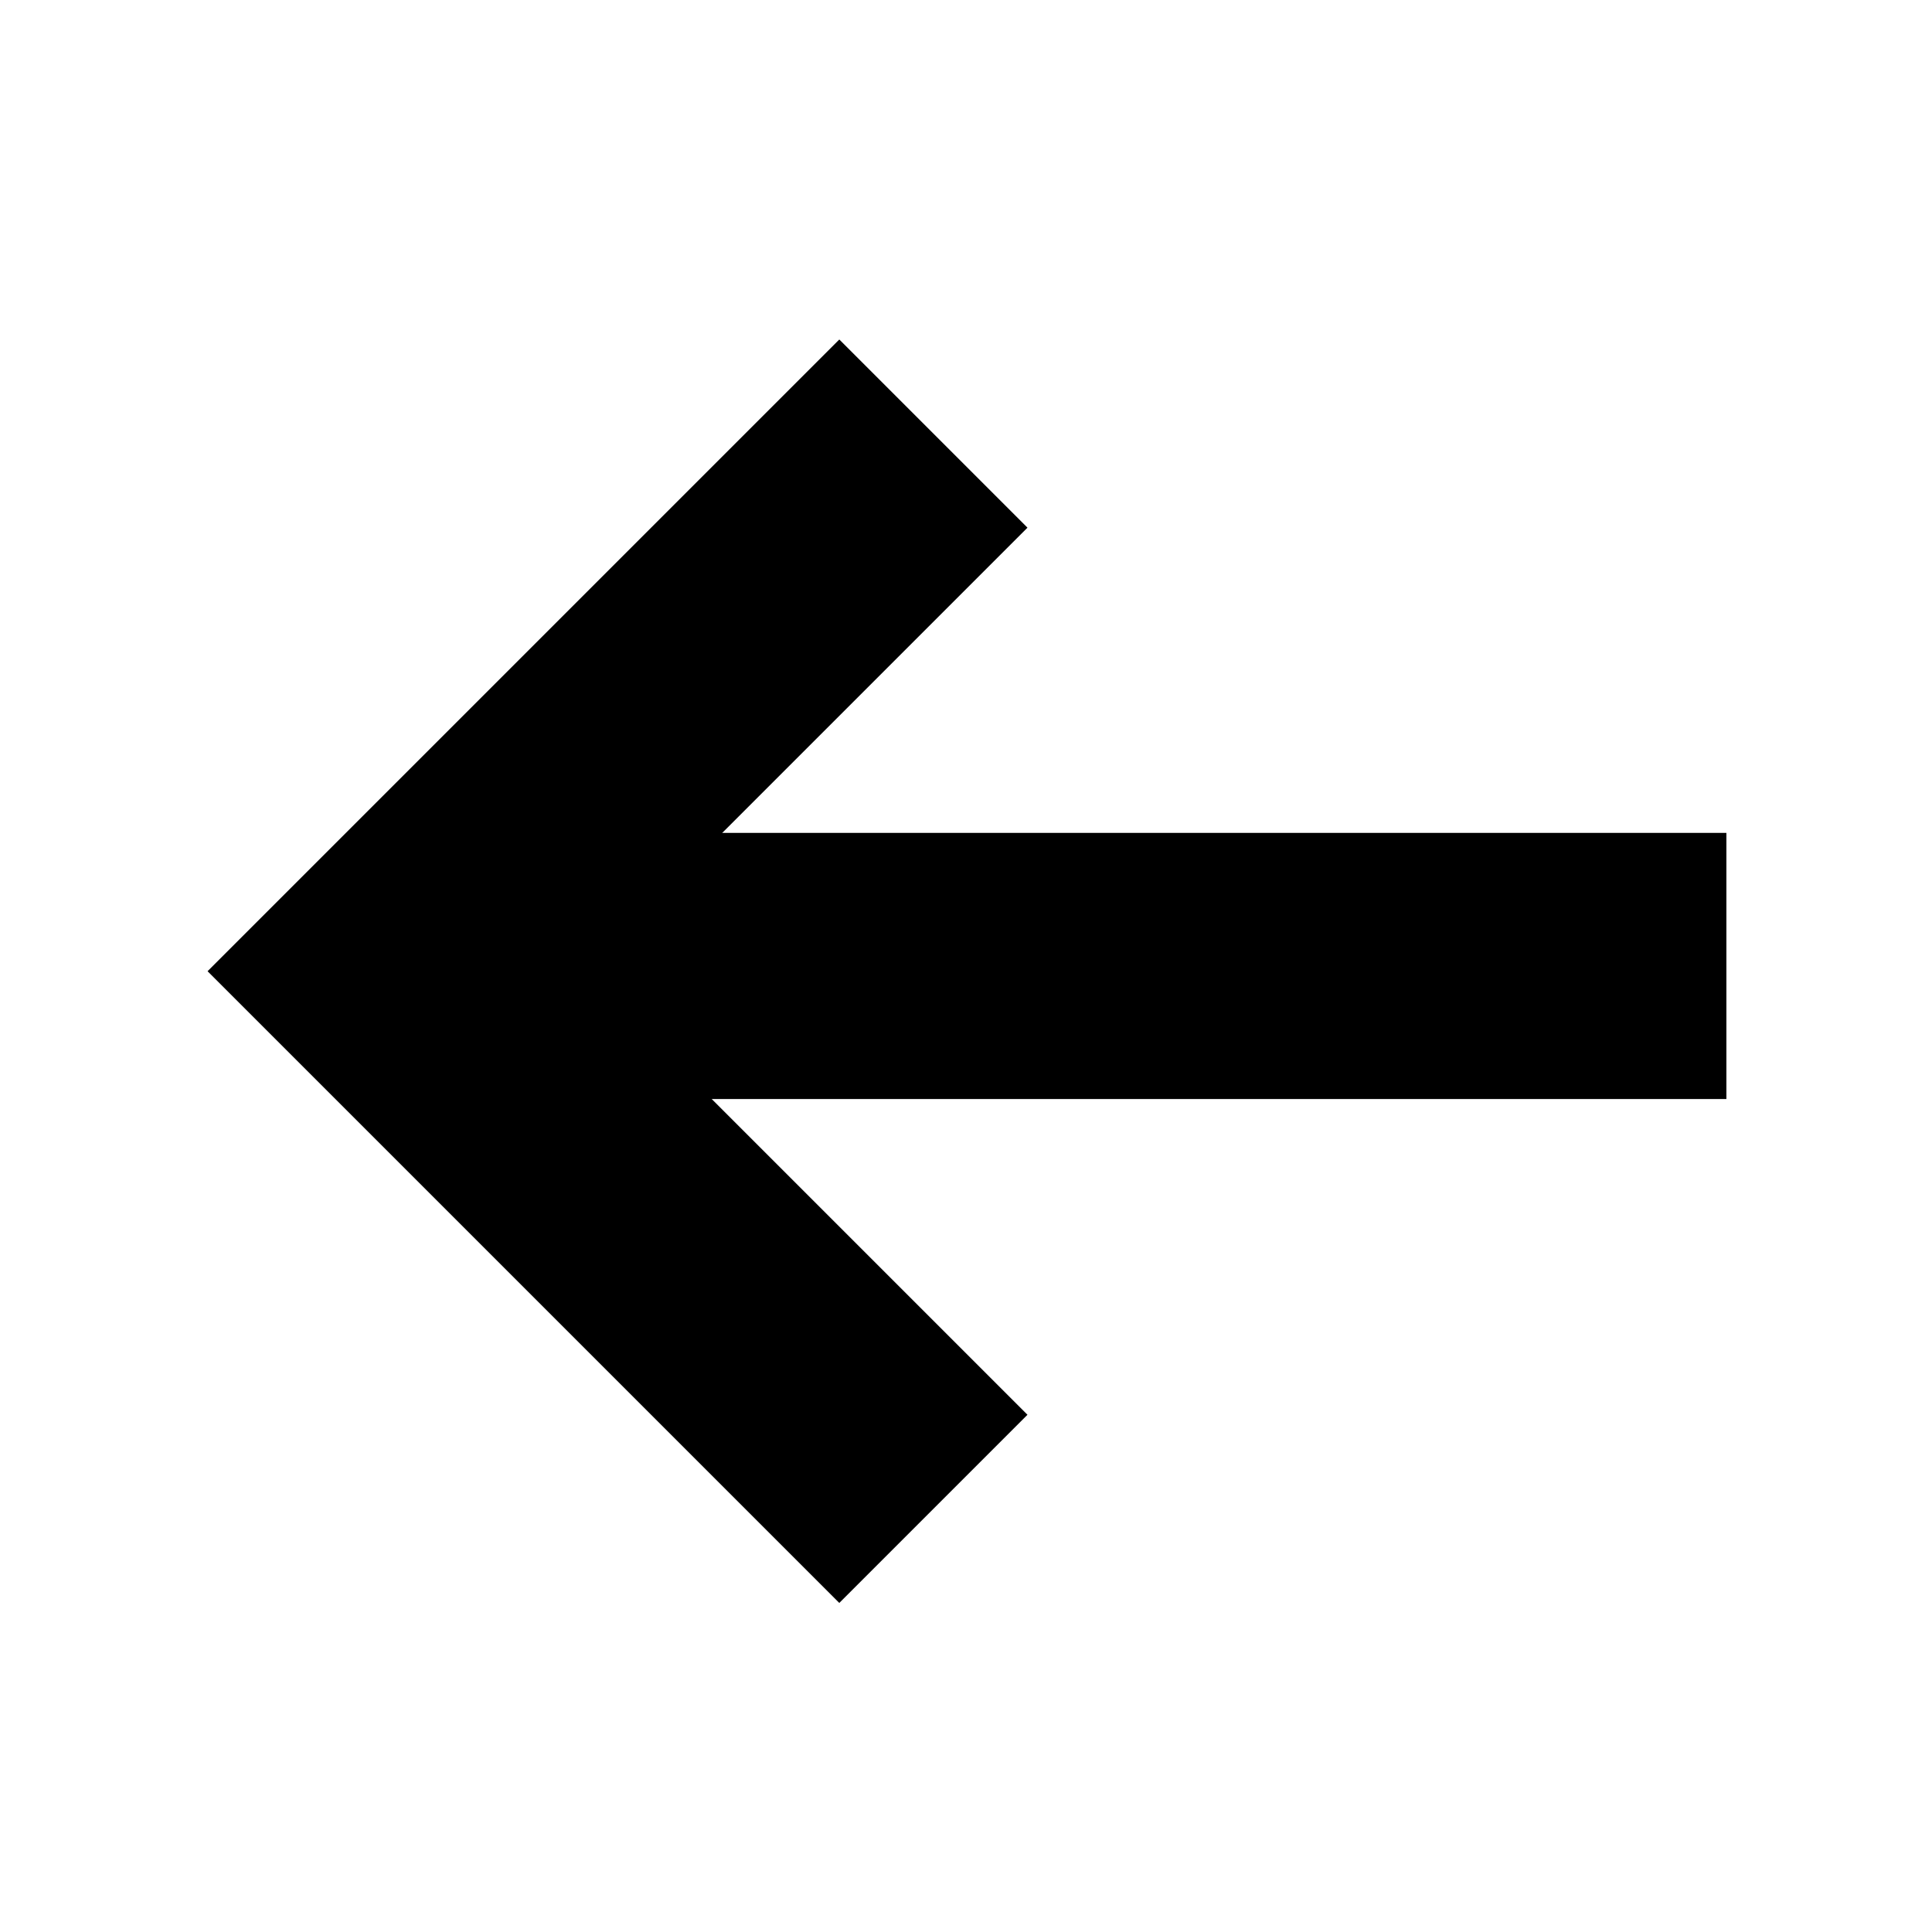
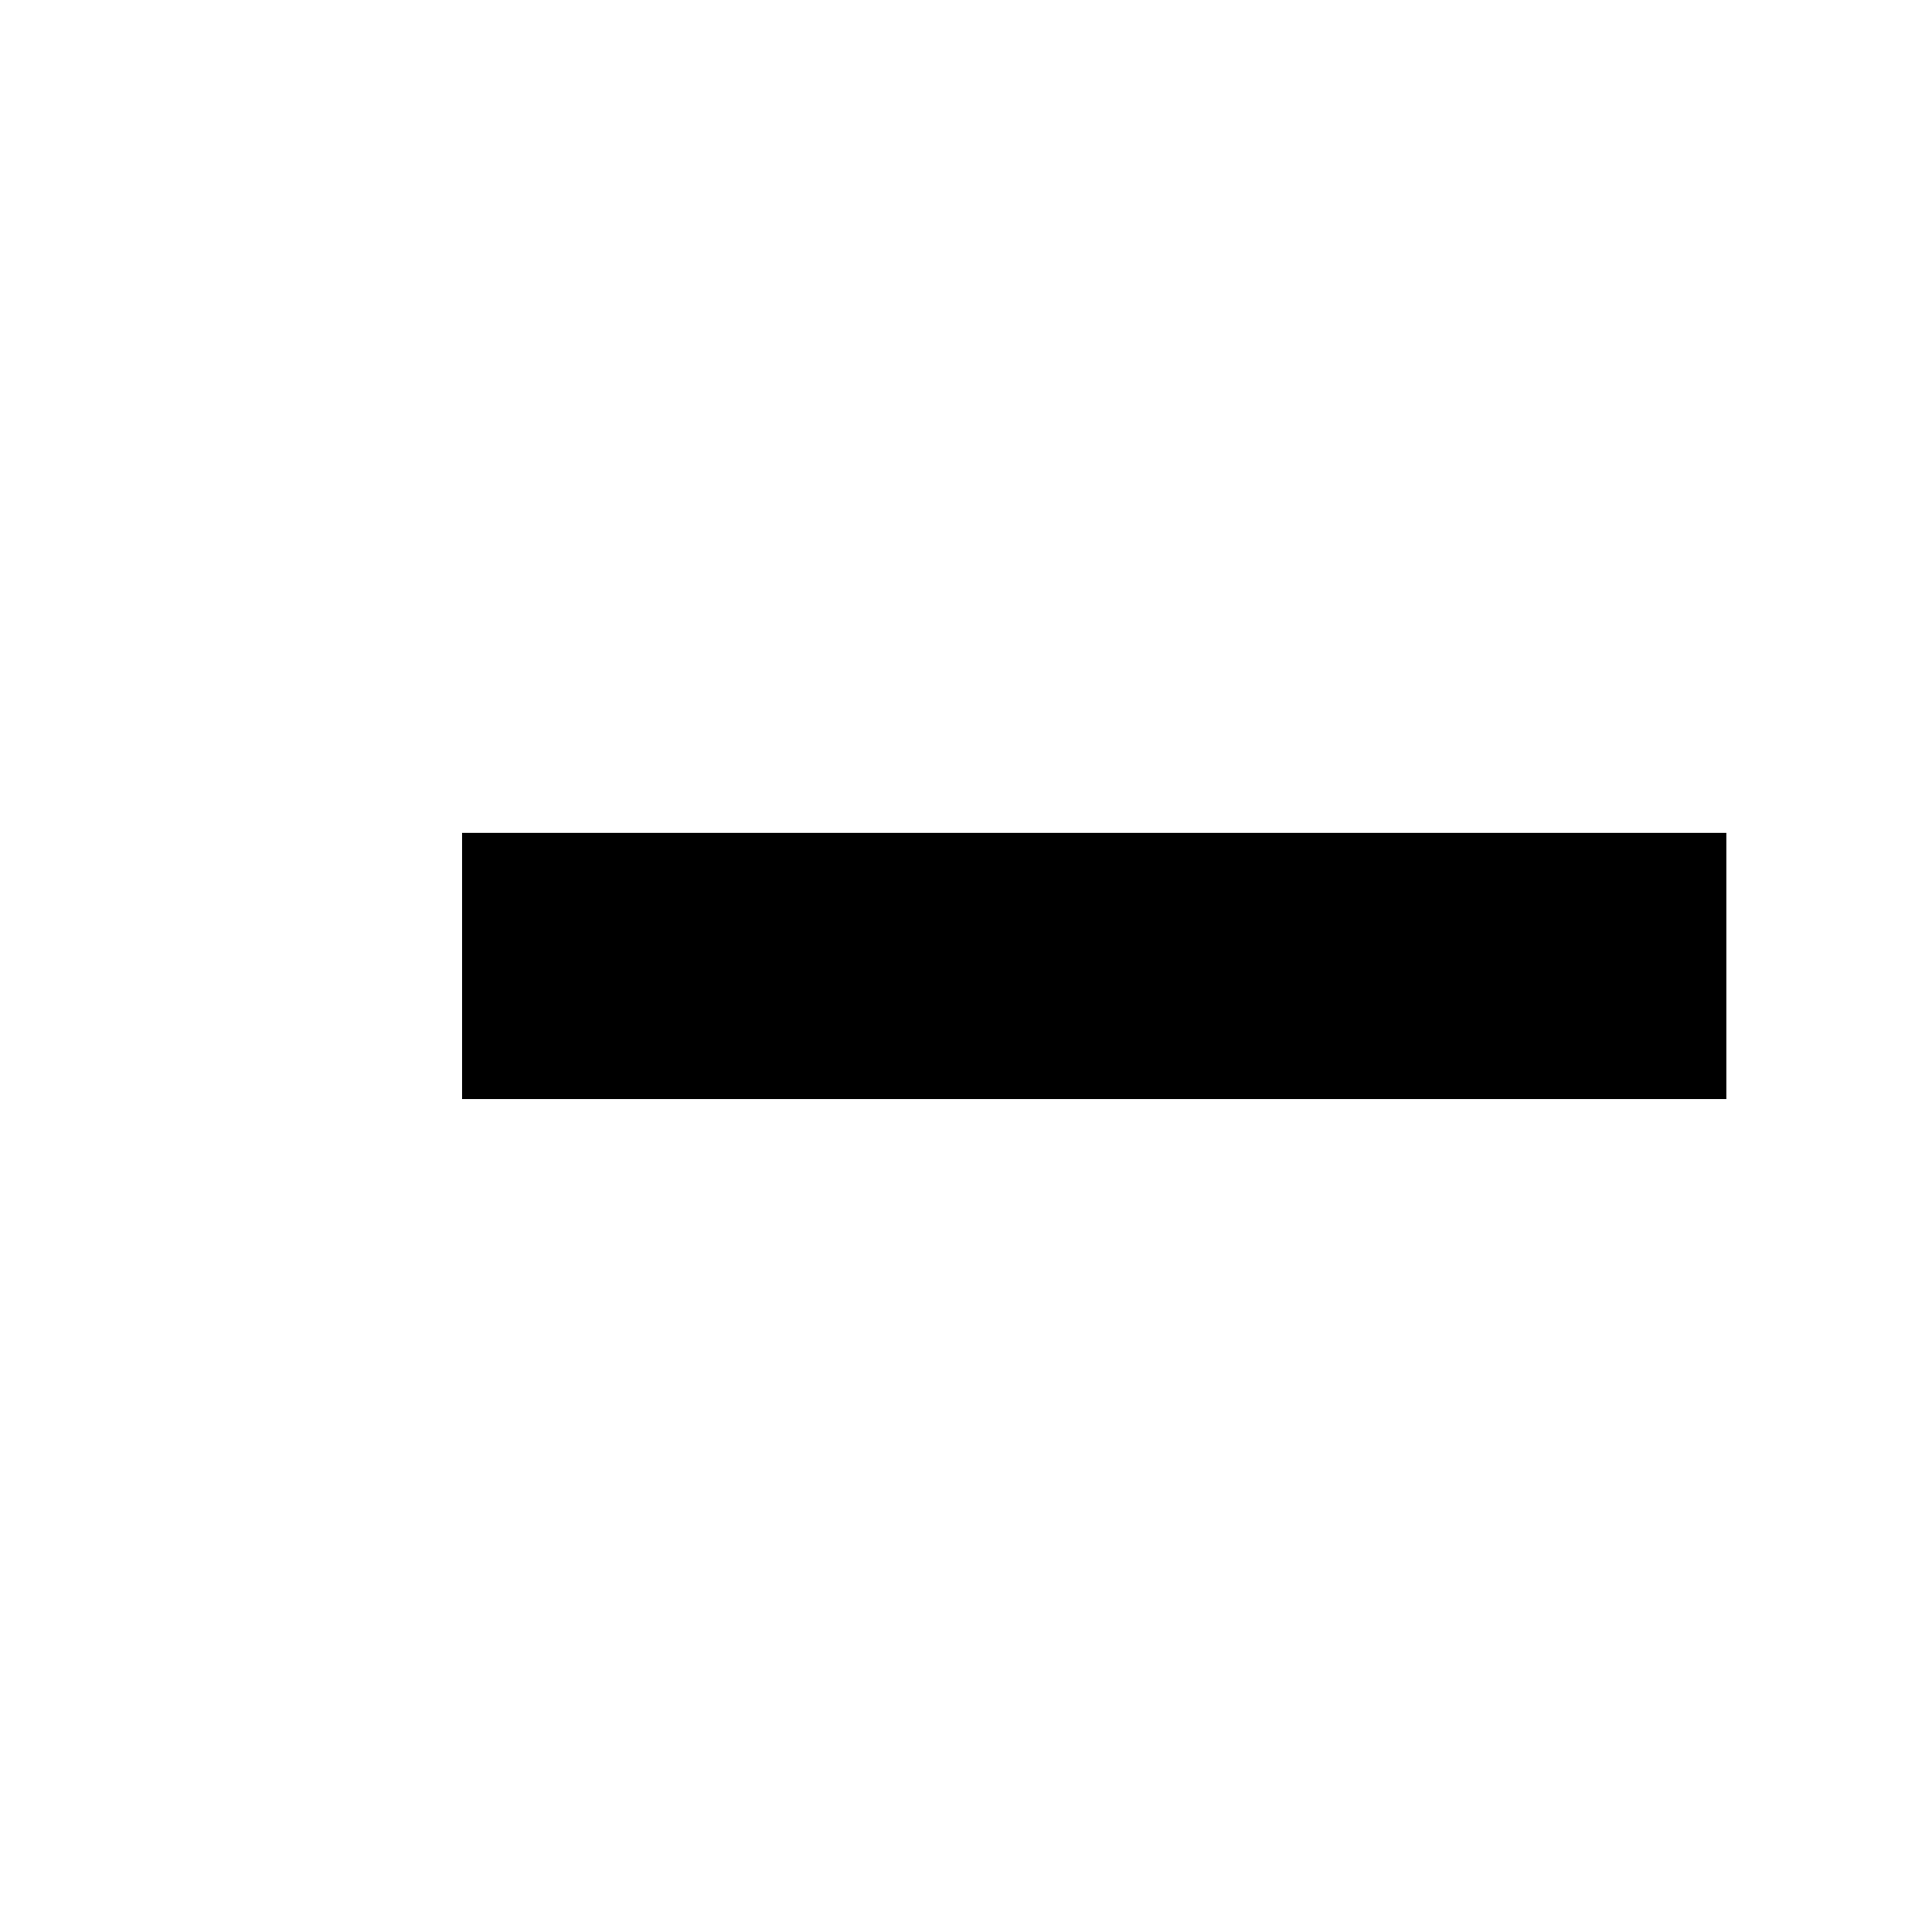
<svg xmlns="http://www.w3.org/2000/svg" width="800px" height="800px" version="1.1" viewBox="144 144 512 512">
  <defs>
    <clipPath id="a">
-       <path d="m148.09 148.09h503.81v503.81h-503.81z" />
-     </clipPath>
+       </clipPath>
  </defs>
  <g clip-path="url(#a)">
    <path transform="matrix(3.562 3.562 -3.562 3.562 398.48 50.283)" d="m68.284 70.284h-40l5.49e-4 -40" fill="none" stroke="#000000" stroke-width="14" />
  </g>
  <path transform="matrix(5.038 0 0 5.038 148.09 148.09)" d="m30.5 50h52.5" fill="none" stroke="#000000" stroke-linecap="square" stroke-width="14" />
</svg>